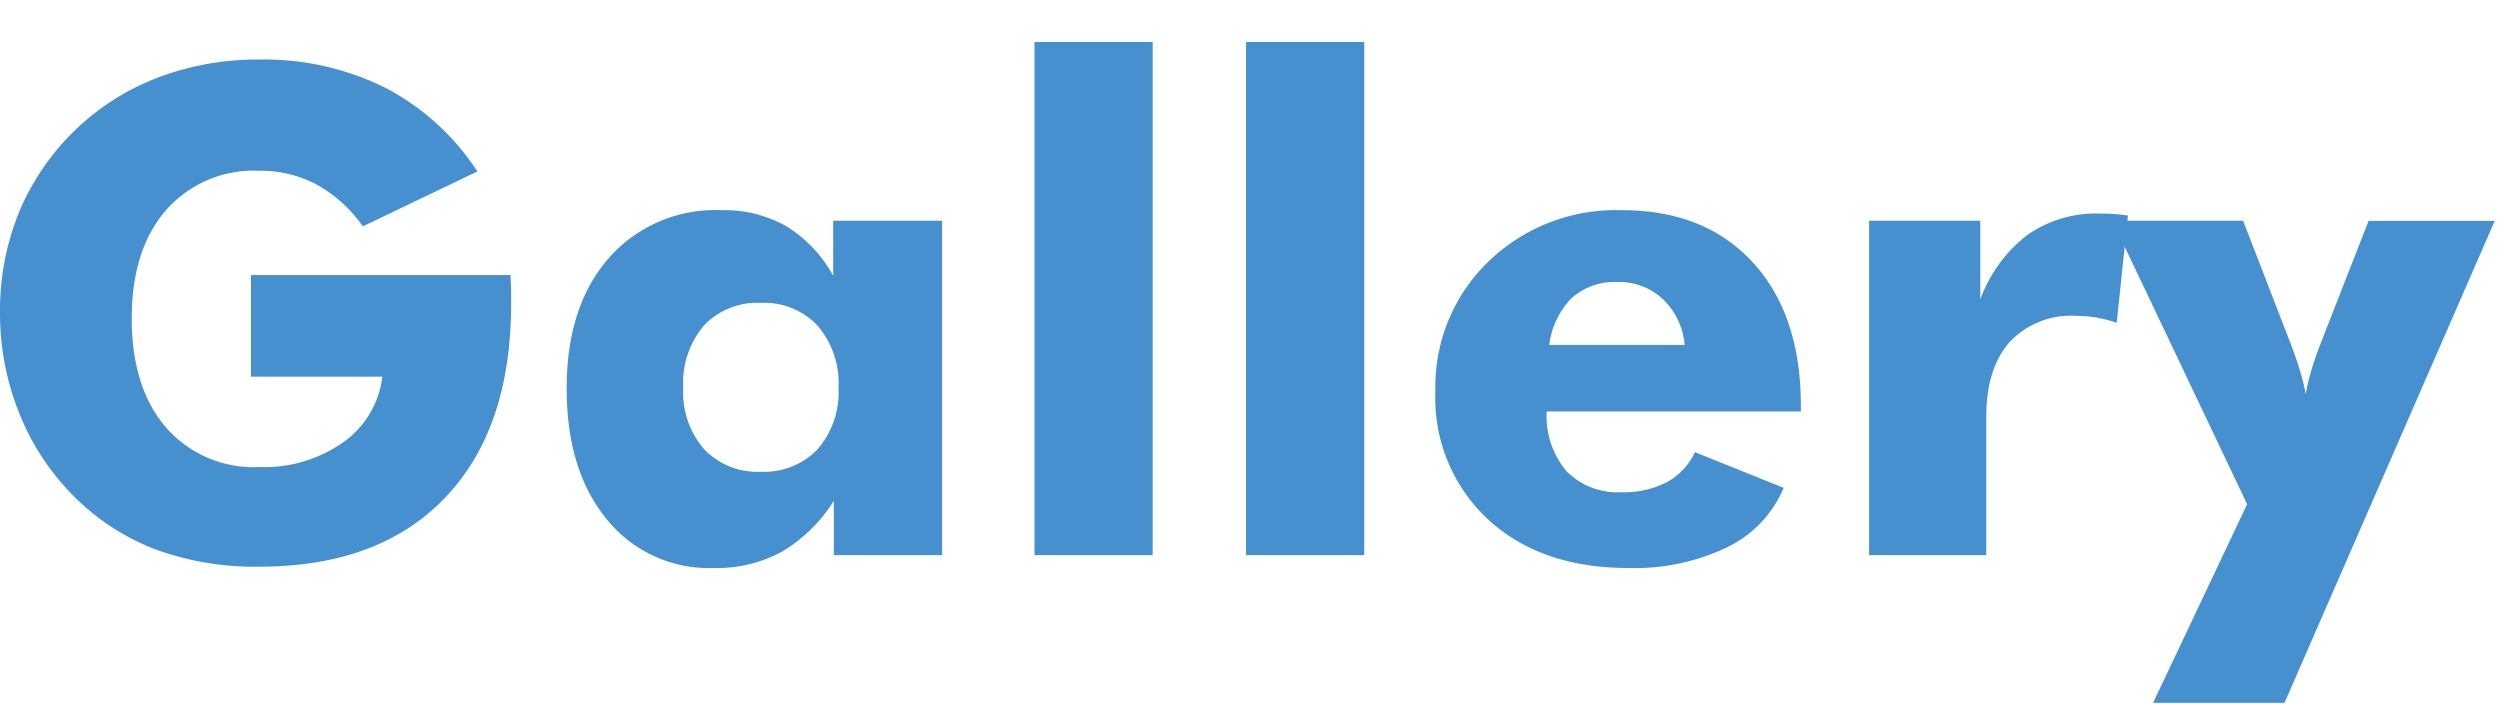
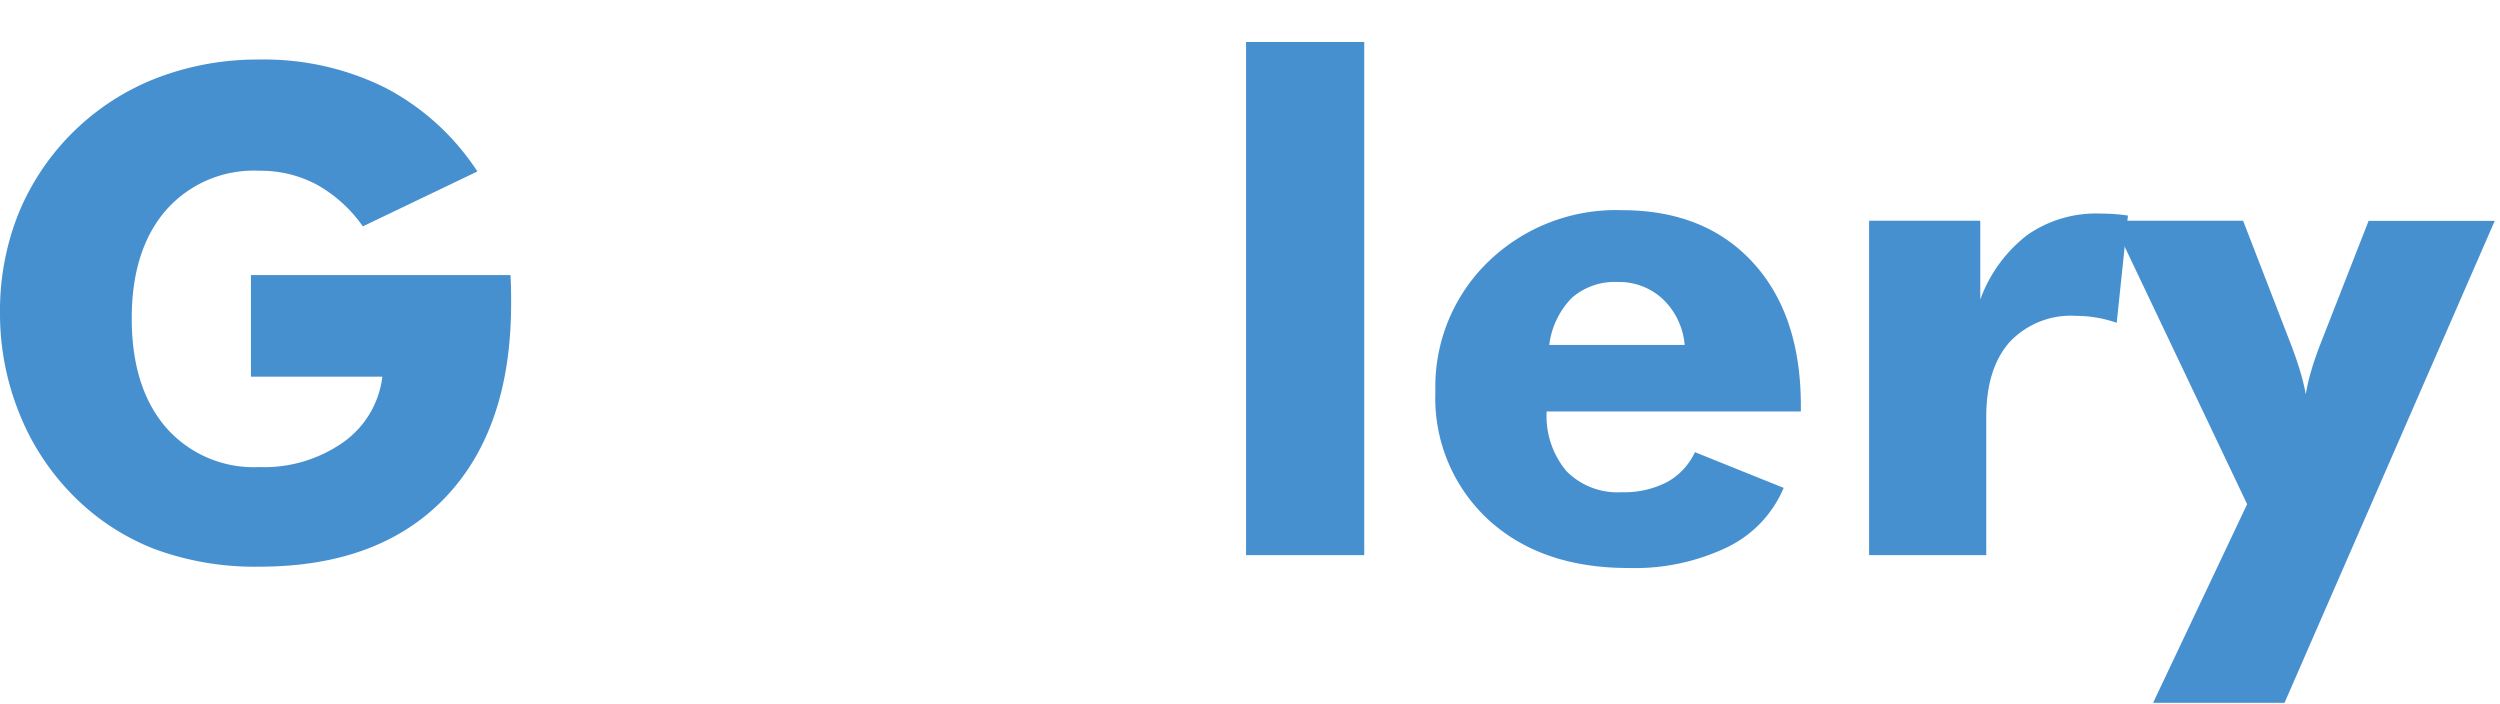
<svg xmlns="http://www.w3.org/2000/svg" width="238" height="67" viewBox="0 0 238 67">
  <defs>
    <clipPath id="clip-path">
      <rect id="長方形_4783" data-name="長方形 4783" width="237.5" height="62.904" fill="#4790d0" />
    </clipPath>
  </defs>
  <g id="グループ_5637" data-name="グループ 5637" transform="translate(-174 -2316)">
    <rect id="長方形_5088" data-name="長方形 5088" width="238" height="67" transform="translate(174 2316)" fill="#fff" opacity="0" />
    <g id="グループ_5012" data-name="グループ 5012" transform="translate(174 2320)">
      <g id="グループ_5011" data-name="グループ 5011" transform="translate(0 0)" clip-path="url(#clip-path)">
        <path id="パス_27453" data-name="パス 27453" d="M23.889,30.619V20.946H48.6c.016.315.031.661.043,1.038s.016.937.016,1.672q0,11.913-6.285,18.483t-17.7,6.569a27.518,27.518,0,0,1-9.972-1.684,22.156,22.156,0,0,1-7.8-5.15,23.373,23.373,0,0,1-5.091-7.833A25.3,25.3,0,0,1,0,24.567a24.906,24.906,0,0,1,1.77-9.5A23.3,23.3,0,0,1,14.986,2.164,26.708,26.708,0,0,1,24.678.429,25.894,25.894,0,0,1,36.67,3.109a23.4,23.4,0,0,1,8.778,7.973L34.542,16.31a13.228,13.228,0,0,0-4.4-3.983,11.338,11.338,0,0,0-5.465-1.311,11.118,11.118,0,0,0-8.887,3.769q-3.25,3.763-3.248,10.288,0,6.587,3.248,10.369a11.093,11.093,0,0,0,8.887,3.784,13.1,13.1,0,0,0,7.989-2.353A8.969,8.969,0,0,0,36.4,30.619Z" transform="translate(0 1.24)" fill="#4790d0" />
-         <path id="パス_27454" data-name="パス 27454" d="M49.608,5.123V36.958H39.3V31.785a14.77,14.77,0,0,1-4.967,4.858,13.064,13.064,0,0,1-6.476,1.54,12.49,12.49,0,0,1-10.179-4.648q-3.816-4.644-3.812-12.462,0-7.783,3.983-12.372A13.509,13.509,0,0,1,28.59,4.116a12.013,12.013,0,0,1,6.192,1.529,12.726,12.726,0,0,1,4.457,4.714V5.123ZM39.744,21.008a8.391,8.391,0,0,0-1.987-5.892,6.962,6.962,0,0,0-5.418-2.174A6.955,6.955,0,0,0,26.933,15.1a8.426,8.426,0,0,0-1.972,5.908,8.305,8.305,0,0,0,1.987,5.865,7,7,0,0,0,5.391,2.143,7.023,7.023,0,0,0,5.418-2.143,8.288,8.288,0,0,0,1.987-5.865" transform="translate(40.082 11.893)" fill="#4790d0" />
-         <rect id="長方形_4781" data-name="長方形 4781" width="11.252" height="48.851" transform="translate(98.484)" fill="#4790d0" />
        <rect id="長方形_4782" data-name="長方形 4782" width="11.252" height="48.851" transform="translate(118.624)" fill="#4790d0" />
        <path id="パス_27455" data-name="パス 27455" d="M69.928,23.279h-24.2a8.139,8.139,0,0,0,1.89,5.686,6.817,6.817,0,0,0,5.262,2,8.805,8.805,0,0,0,4.3-.961,6.24,6.24,0,0,0,2.664-2.851l8.448,3.4a11.024,11.024,0,0,1-5.36,5.644,20.38,20.38,0,0,1-9.424,1.984q-8.319,0-13.349-4.617a15.766,15.766,0,0,1-5.025-12.178A16.57,16.57,0,0,1,40.158,9.032,17.456,17.456,0,0,1,52.877,4.116q7.911,0,12.481,4.978t4.57,13.648ZM58.866,16.943A6.806,6.806,0,0,0,56.8,12.595a6.054,6.054,0,0,0-4.3-1.641,6.19,6.19,0,0,0-4.364,1.5,7.731,7.731,0,0,0-2.159,4.488Z" transform="translate(101.514 11.893)" fill="#4790d0" />
        <path id="パス_27456" data-name="パス 27456" d="M45.749,36.721V4.886H56.336v7.5a13.547,13.547,0,0,1,4.477-6.145A11.414,11.414,0,0,1,67.685,4.2c.439,0,.883.016,1.334.043s.91.082,1.373.148L69.323,14.6a11.832,11.832,0,0,0-3.882-.661,8,8,0,0,0-6.316,2.5q-2.217,2.509-2.221,7.106V36.721Z" transform="translate(132.188 12.13)" fill="#4790d0" />
        <path id="パス_27457" data-name="パス 27457" d="M55.582,50.262l8.95-18.906L51.7,4.375H64.15L68.6,15.88c.377.965.692,1.867.945,2.7a19.523,19.523,0,0,1,.568,2.314,19.152,19.152,0,0,1,.552-2.345c.237-.809.552-1.7.93-2.664l4.5-11.5H88.105L68.094,50.262Z" transform="translate(149.395 12.642)" fill="#4790d0" />
      </g>
    </g>
  </g>
</svg>